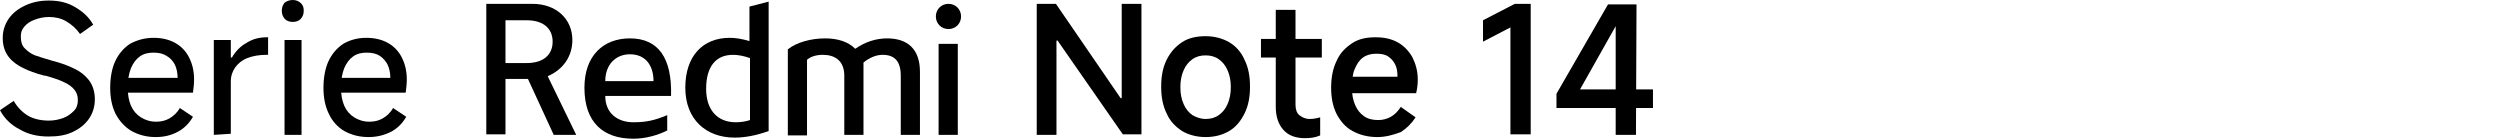
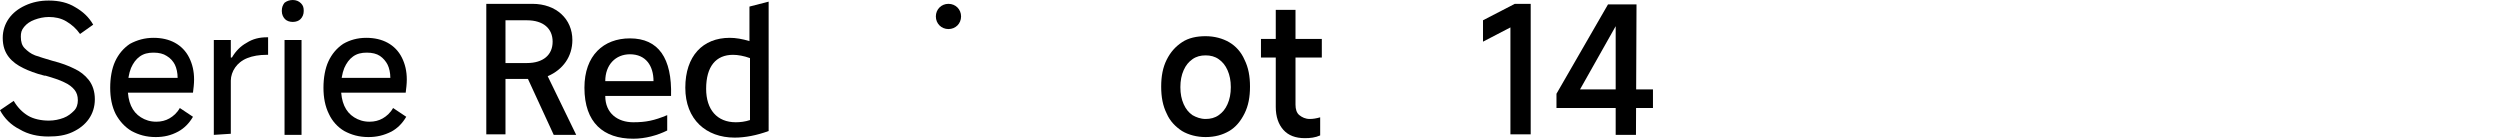
<svg xmlns="http://www.w3.org/2000/svg" version="1.1" id="a" x="0px" y="0px" viewBox="0 0 456 25.3" style="enable-background:new 0 0 456 25.3;" xml:space="preserve">
-   <path d="M189.1,24.6V0.7h3.5l11.8,17.2h0.2V0.7h3.6v23.8h-3.4L192.9,7.4h-0.2v17.2H189.1L189.1,24.6z" />
  <path d="M219.9,25c-1.6,0-3.1-0.4-4.3-1.1c-1.2-0.8-2.2-1.8-2.8-3.2c-0.7-1.4-1-3-1-4.9s0.3-3.5,1-4.9s1.6-2.4,2.8-3.2  s2.7-1.1,4.3-1.1s3.1,0.4,4.3,1.1s2.2,1.8,2.8,3.2c0.7,1.4,1,3,1,4.9s-0.3,3.5-1,4.9c-0.7,1.4-1.6,2.5-2.8,3.2S221.6,25,219.9,25z   M219.9,21.7c0.9,0,1.7-0.2,2.4-0.7c0.7-0.5,1.2-1.1,1.6-2c0.4-0.9,0.6-1.9,0.6-3.1s-0.2-2.2-0.6-3.1c-0.4-0.9-0.9-1.5-1.6-2  c-0.7-0.5-1.5-0.7-2.4-0.7s-1.7,0.2-2.4,0.7s-1.2,1.1-1.6,2c-0.4,0.9-0.6,1.9-0.6,3.1s0.2,2.2,0.6,3.1c0.4,0.9,0.9,1.5,1.6,2  C218.2,21.4,219,21.7,219.9,21.7z" />
  <path d="M230,10.5V7.1h11.1v3.4H230z M238,25.2c-1.7,0-3-0.5-3.9-1.5c-0.9-1-1.4-2.4-1.4-4.2V1.8h3.6v17.3c0,0.8,0.2,1.5,0.7,1.9  s1.1,0.7,1.9,0.7c0.6,0,1.2-0.1,1.9-0.3v3.3C239.9,25.1,239,25.2,238,25.2L238,25.2z" />
-   <path d="M251.2,25c-1.7,0-3.2-0.4-4.5-1.1c-1.3-0.7-2.2-1.8-2.9-3.1c-0.7-1.4-1-3-1-4.8s0.3-3.5,1-4.9c0.6-1.4,1.6-2.4,2.8-3.2  s2.6-1.1,4.3-1.1c1.6,0,2.9,0.3,4,0.9s2,1.5,2.7,2.7c0.6,1.2,1,2.5,1,4.1c0,0.9-0.1,1.7-0.3,2.5h-13l0.1-3h9.5  c0-0.9-0.1-1.6-0.4-2.2s-0.7-1.1-1.3-1.5c-0.6-0.4-1.3-0.5-2.2-0.5c-0.9,0-1.7,0.2-2.4,0.7c-0.7,0.5-1.1,1.2-1.5,2.1  s-0.5,2.1-0.5,3.5c0,1.2,0.2,2.2,0.6,3.1c0.4,0.9,0.9,1.5,1.6,2s1.6,0.7,2.6,0.7c0.8,0,1.6-0.2,2.3-0.6c0.7-0.4,1.3-1,1.8-1.8  l2.7,1.9c-0.7,1.1-1.6,2-2.7,2.7C254.1,24.6,252.8,25,251.2,25L251.2,25z" />
  <path d="M275.5,24.6V5l-5,2.6V3.7l5.8-3h2.9v23.8H275.5L275.5,24.6z" />
  <path d="M298.4,24.6h-3.7V3h1l-7.5,13.3h13.3v3.4h-17.6v-2.6l9.4-16.3h5.2L298.4,24.6L298.4,24.6z" />
  <path d="M8.8,24.9c-1.9,0-3.7-0.4-5.2-1.3c-1.6-0.8-2.8-2-3.6-3.5l2.5-1.7c0.7,1.2,1.6,2.1,2.6,2.7S7.5,22,8.9,22  c1,0,1.9-0.2,2.7-0.5s1.4-0.8,1.9-1.3s0.7-1.2,0.7-1.9c0-0.8-0.2-1.4-0.6-1.9c-0.4-0.5-1-1-1.9-1.4c-0.8-0.4-2-0.8-3.4-1.2l-0.2,0  c-1.6-0.4-2.9-0.9-3.9-1.4s-1.9-1.1-2.6-2s-1.1-2-1.1-3.5c0-1.3,0.4-2.5,1.1-3.5c0.7-1,1.7-1.8,3-2.4c1.3-0.6,2.7-0.9,4.3-0.9  c1.9,0,3.5,0.4,4.8,1.2c1.4,0.8,2.5,1.8,3.3,3.2l-2.4,1.7c-0.7-1-1.5-1.7-2.5-2.3S10,3.1,8.9,3.1c-0.9,0-1.8,0.2-2.6,0.5  C5.5,3.9,4.9,4.3,4.4,4.9S3.8,6,3.8,6.7c0,0.9,0.2,1.6,0.7,2.1s1.1,1,1.9,1.3s1.9,0.6,3.2,1c1.6,0.4,2.9,0.9,3.9,1.4  c1.1,0.5,2,1.2,2.7,2.1c0.7,0.9,1.1,2.1,1.1,3.5s-0.4,2.6-1.1,3.6c-0.7,1-1.7,1.8-3,2.4S10.5,24.9,8.8,24.9L8.8,24.9z" />
  <path d="M28.4,25c-1.7,0-3.1-0.4-4.4-1.1c-1.2-0.7-2.2-1.8-2.9-3.1c-0.7-1.4-1-3-1-4.8s0.3-3.5,0.9-4.8s1.5-2.4,2.7-3.2  C25,7.3,26.4,6.9,28,6.9c1.5,0,2.8,0.3,3.9,0.9c1.1,0.6,2,1.5,2.6,2.7c0.6,1.2,0.9,2.5,0.9,4c0,0.8-0.1,1.6-0.2,2.4H22.5l0.1-2.7  h9.8c0-0.9-0.2-1.8-0.5-2.4s-0.8-1.2-1.5-1.6c-0.6-0.4-1.4-0.6-2.4-0.6s-1.8,0.2-2.5,0.7c-0.7,0.5-1.2,1.2-1.6,2.1  c-0.4,1-0.6,2.2-0.6,3.6c0,1.3,0.2,2.4,0.6,3.3c0.4,0.9,1,1.6,1.8,2.1c0.8,0.5,1.7,0.8,2.8,0.8c0.9,0,1.7-0.2,2.4-0.6s1.4-1,1.9-1.9  l2.4,1.6c-0.7,1.2-1.6,2.1-2.7,2.7C31.2,24.7,29.9,25,28.4,25z" />
  <path d="M39,24.6V7.3h3.1v3.2h0.2c0.7-1.2,1.6-2.1,2.7-2.7c1.1-0.7,2.3-1,3.7-1h0.2v3.2h-0.3c-1.3,0-2.5,0.2-3.5,0.6s-1.7,1-2.2,1.7  c-0.5,0.7-0.8,1.6-0.8,2.4v9.7L39,24.6L39,24.6z" />
  <path d="M55.4,2c0,0.6-0.2,1.1-0.6,1.5C54.5,3.8,54,4,53.4,4s-1.1-0.2-1.4-0.5S51.4,2.7,51.4,2s0.2-1.1,0.5-1.5  C52.3,0.2,52.8,0,53.4,0s1.1,0.2,1.5,0.6S55.4,1.4,55.4,2L55.4,2z M55,24.6h-3.1V7.3H55V24.6L55,24.6z" />
  <path d="M67.2,25c-1.7,0-3.1-0.4-4.4-1.1c-1.2-0.7-2.2-1.8-2.8-3.1c-0.7-1.4-1-3-1-4.8s0.3-3.5,0.9-4.8s1.5-2.4,2.7-3.2  c1.2-0.7,2.6-1.1,4.2-1.1c1.5,0,2.8,0.3,3.9,0.9s2,1.5,2.6,2.7s0.9,2.5,0.9,4c0,0.8-0.1,1.6-0.2,2.4H61.3l0.1-2.7h9.8  c0-0.9-0.2-1.8-0.5-2.4s-0.8-1.2-1.4-1.6s-1.4-0.6-2.4-0.6s-1.8,0.2-2.5,0.7c-0.7,0.5-1.2,1.2-1.6,2.1c-0.4,1-0.6,2.2-0.6,3.6  c0,1.3,0.2,2.4,0.6,3.3c0.4,0.9,1,1.6,1.8,2.1c0.8,0.5,1.7,0.8,2.8,0.8c0.9,0,1.7-0.2,2.4-0.6s1.4-1,1.9-1.9l2.4,1.6  c-0.7,1.2-1.6,2.1-2.7,2.7C70,24.7,68.7,25,67.2,25z" />
  <path d="M173,5.3c1.3,0,2.3-1,2.3-2.3s-1-2.3-2.3-2.3s-2.3,1-2.3,2.3S171.7,5.3,173,5.3" />
-   <rect x="171.2" y="8" width="3.5" height="16.6" />
-   <path d="M164.3,24.6V13.8c0-2.7-1.2-3.8-3.3-3.8c-1.3,0-2.5,0.6-3.5,1.4v13.2h-3.5V13.8c0-2.7-1.7-3.8-3.9-3.8  c-1.2,0-2.2,0.3-2.9,0.9v13.8h-3.5V9c1.6-1.3,4.3-2,6.8-2c2.3,0,4.2,0.6,5.5,1.9c1.7-1.2,3.7-1.9,5.8-1.9c3.8,0,6,2,6,6.1v11.5  H164.3L164.3,24.6z" />
  <path d="M136.7,1.2v6.3c-1.3-0.4-2.5-0.6-3.6-0.6c-4.9,0-8.1,3.3-8.1,9.1s3.8,9.1,9,9.1c1.9,0,4-0.4,6.2-1.2V0.3L136.7,1.2z   M136.8,21.9c-0.9,0.3-1.8,0.4-2.6,0.4c-3.4,0-5.4-2.3-5.4-6.1c0-4.1,1.8-6.2,4.9-6.2c0.9,0,2,0.2,3.1,0.6  C136.8,10.5,136.8,21.9,136.8,21.9z" />
  <path d="M110.4,17.5h12c0.2-6.9-2.3-10.5-7.5-10.5c-4.8,0-8.3,3.1-8.3,9c0,6.4,3.5,9.3,8.9,9.3c2.2,0,4.4-0.6,6.2-1.5V21  c-2.4,1-3.9,1.3-6.2,1.3C112.7,22.3,110.4,20.7,110.4,17.5L110.4,17.5z M114.9,9.9c2.9,0,4.3,2.1,4.3,4.9h-8.8  C110.4,11.8,112.3,9.9,114.9,9.9z" />
  <path d="M99.9,13.9c2.8-1.2,4.5-3.6,4.5-6.6c0-3.8-2.9-6.6-7.3-6.6h-8.4v23.8h3.5V14.4h4.1l4.7,10.2h4.1L99.9,13.9z M96.1,11.5h-3.9  V3.7h3.9c3,0,4.7,1.5,4.7,3.9S99.1,11.5,96.1,11.5z" />
</svg>